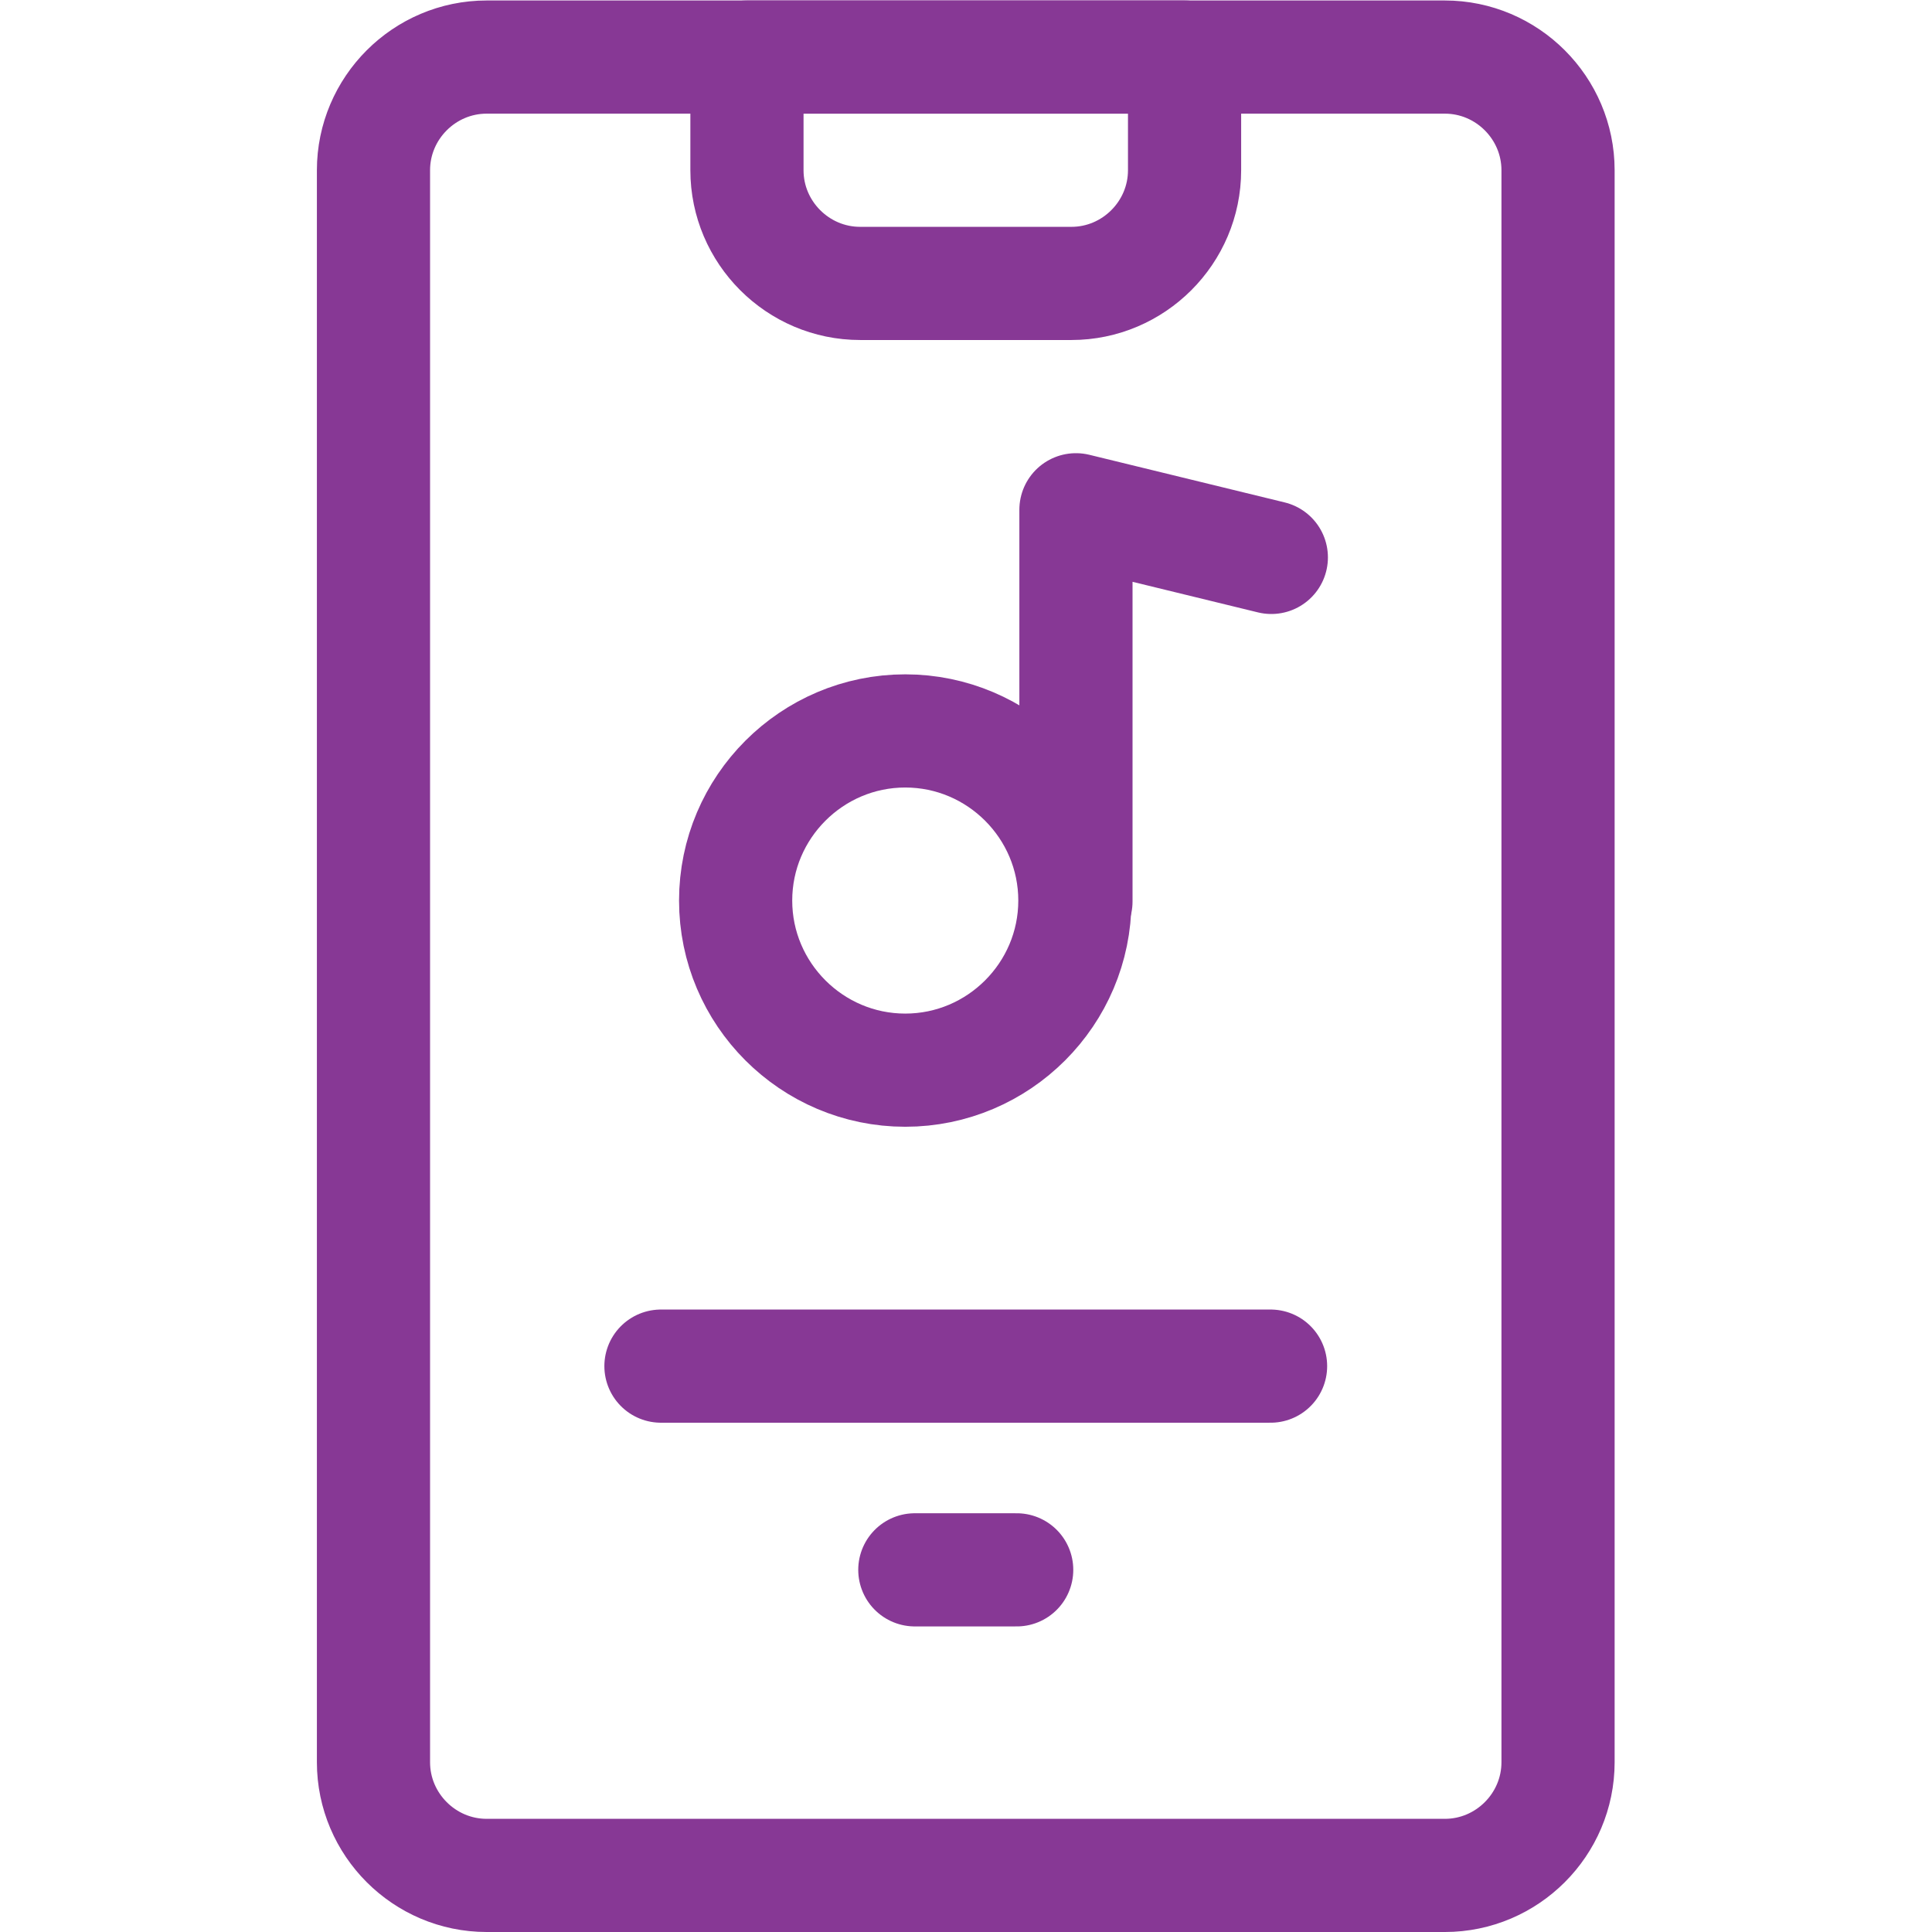
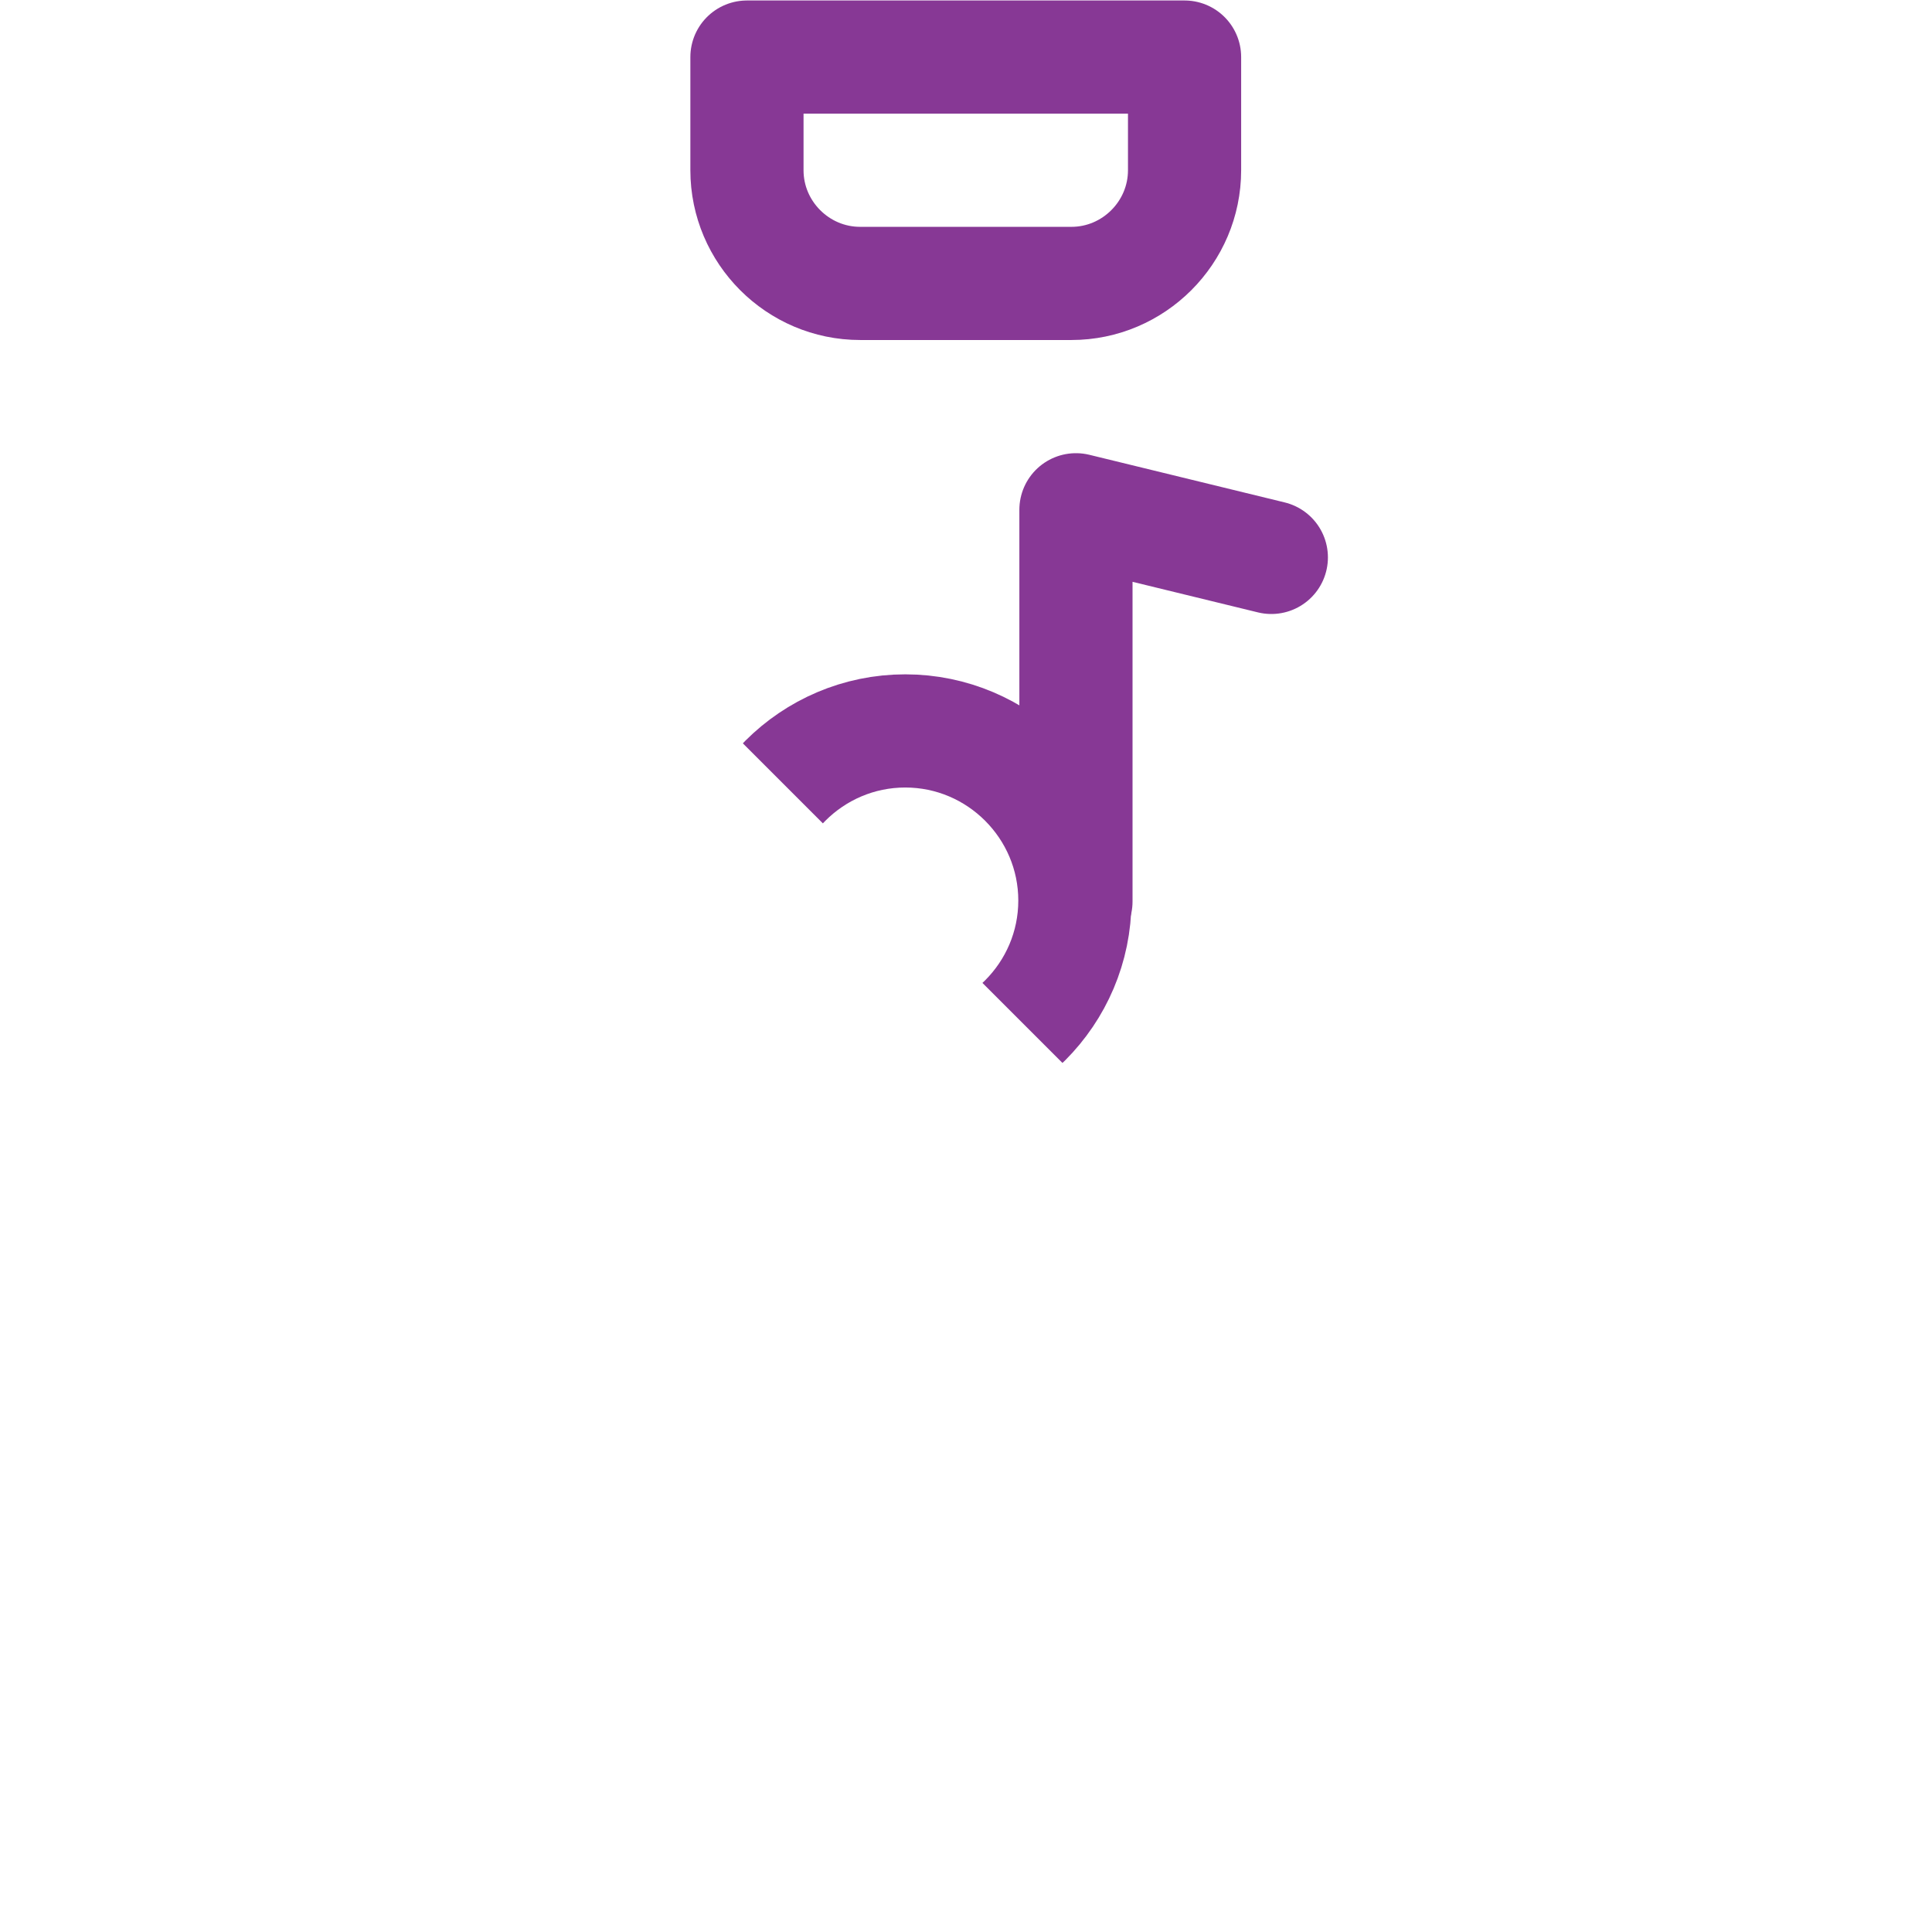
<svg xmlns="http://www.w3.org/2000/svg" version="1.1" id="svg3429" xml:space="preserve" width="300" height="300" viewBox="0 0 682.667 682.667">
  <g width="100%" height="100%" transform="matrix(1,0,0,1,0,0)">
    <defs id="defs3433">
      <clipPath clipPathUnits="userSpaceOnUse" id="clipPath3443">
-         <path d="M 0,512 H 512 V 0 H 0 Z" id="path3441" fill="#873895" fill-opacity="1" data-original-color="#000000ff" stroke="none" stroke-opacity="1" />
+         <path d="M 0,512 H 512 V 0 Z" id="path3441" fill="#873895" fill-opacity="1" data-original-color="#000000ff" stroke="none" stroke-opacity="1" />
      </clipPath>
    </defs>
    <g id="g3435" transform="matrix(1.333,0,0,-1.333,0,682.667)">
      <g id="g3437">
        <g id="g3439" clip-path="url(#clipPath3443)">
          <g id="g3445" transform="translate(129,497)">
-             <path d="m 0,0 h 254 c 16.5,0 30,-13.5 30,-30 v -422 c 0,-16.5 -13.5,-30 -30,-30 H 0 c -16.5,0 -30,13.5 -30,30 v 422 c 0,16.5 13.5,30 30,30 z" style="stroke-linecap: round; stroke-linejoin: round; stroke-miterlimit: 22.926; stroke-dasharray: none;" id="path3447" fill="none" fill-opacity="1" stroke="#873895" stroke-opacity="1" data-original-stroke-color="#000000ff" stroke-width="30" data-original-stroke-width="30" />
-           </g>
+             </g>
          <g id="g3449" transform="translate(198,497)">
            <path d="m 0,0 h 116 v -30 c 0,-16.5 -13.5,-30 -30,-30 H 30 C 13.5,-60 0,-46.5 0,-30 Z" style="stroke-linecap: round; stroke-linejoin: round; stroke-miterlimit: 22.926; stroke-dasharray: none;" id="path3451" fill="none" fill-opacity="1" stroke="#873895" stroke-opacity="1" data-original-stroke-color="#000000ff" stroke-width="30" data-original-stroke-width="30" />
          </g>
          <g id="g3453" transform="translate(285.209,273.161)">
            <path d="M 0,0 V 103.839 L 51.791,91.212" style="stroke-linecap: round; stroke-linejoin: round; stroke-miterlimit: 22.926; stroke-dasharray: none;" id="path3455" fill="none" fill-opacity="1" stroke="#873895" stroke-opacity="1" data-original-stroke-color="#000000ff" stroke-width="30" data-original-stroke-width="30" />
          </g>
          <g id="g3457" transform="translate(239.963,228.451)">
            <path d="M 0,0 C 24.765,0 44.963,20.198 44.963,44.963 44.963,69.728 24.765,89.926 0,89.926 -24.765,89.926 -44.963,69.728 -44.963,44.963 -44.963,20.198 -24.765,0 0,0 Z" style="stroke-linecap: round; stroke-linejoin: round; stroke-miterlimit: 22.926; stroke-dasharray: none;" id="path3459" fill="none" fill-opacity="1" stroke="#873895" stroke-opacity="1" data-original-stroke-color="#000000ff" stroke-width="30" data-original-stroke-width="30" />
          </g>
          <g id="g3461" transform="translate(175.203,150)">
-             <path d="M 0,0 H 161.594" style="stroke-linecap: round; stroke-linejoin: round; stroke-miterlimit: 22.926; stroke-dasharray: none;" id="path3463" fill="none" fill-opacity="1" stroke="#873895" stroke-opacity="1" data-original-stroke-color="#000000ff" stroke-width="30" data-original-stroke-width="30" />
-           </g>
+             </g>
          <g id="g3465" transform="translate(242.5,96)">
-             <path d="M 0,0 H 27" style="stroke-linecap: round; stroke-linejoin: round; stroke-miterlimit: 22.926; stroke-dasharray: none;" id="path3467" fill="none" fill-opacity="1" stroke="#873895" stroke-opacity="1" data-original-stroke-color="#000000ff" stroke-width="30" data-original-stroke-width="30" />
-           </g>
+             </g>
        </g>
      </g>
    </g>
  </g>
</svg>